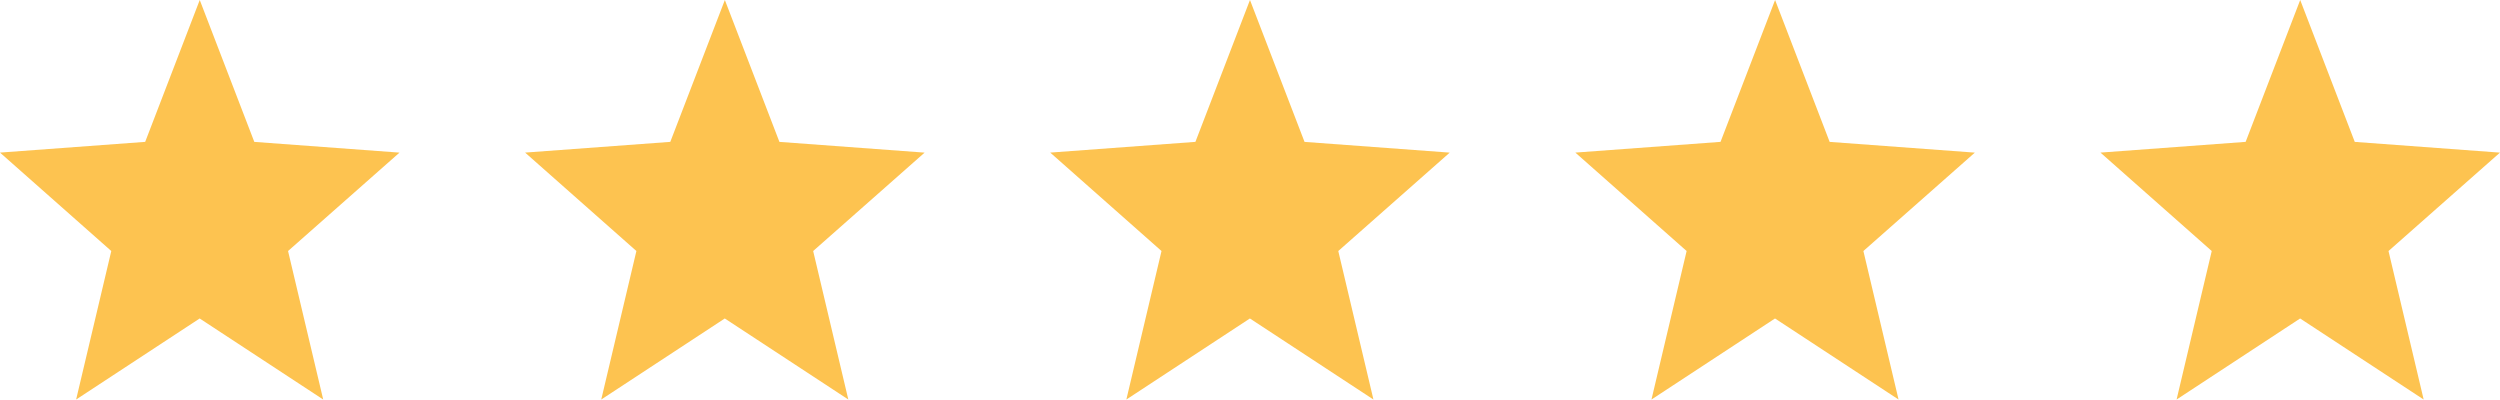
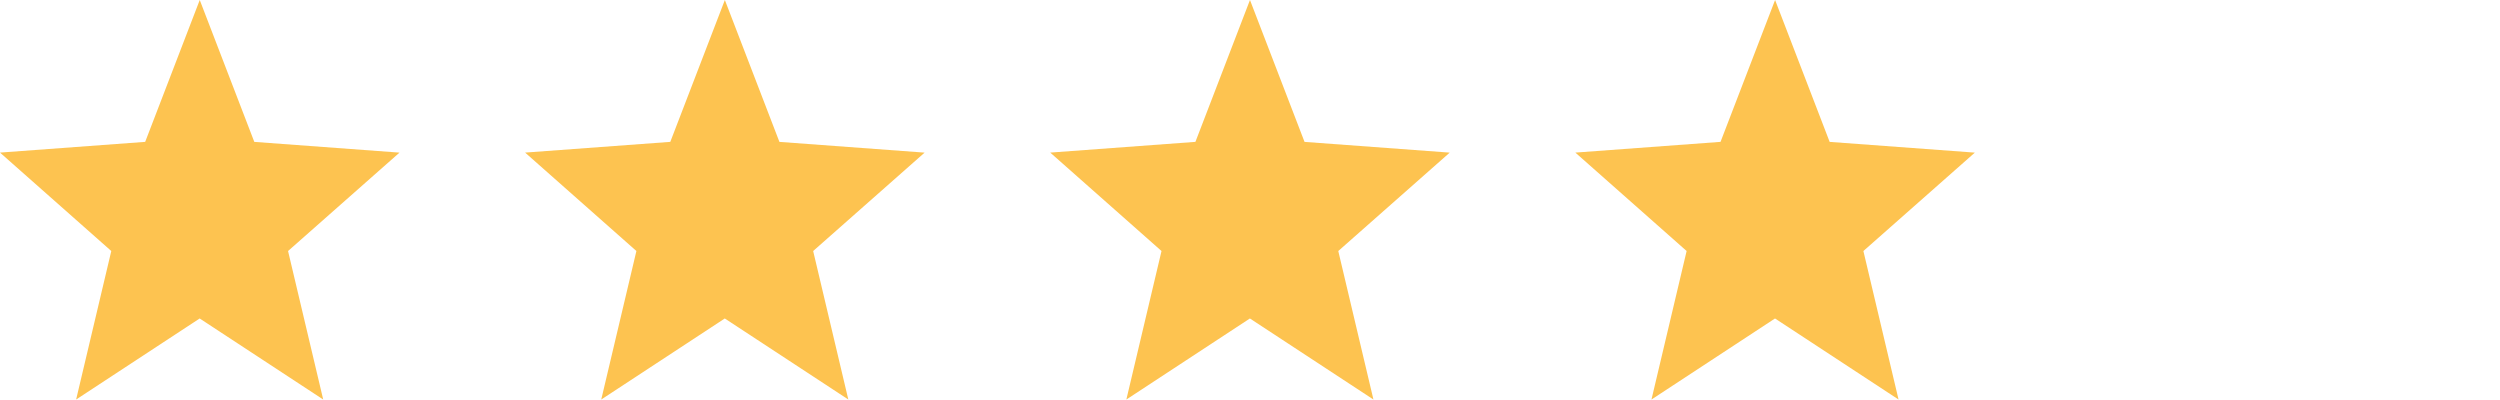
<svg xmlns="http://www.w3.org/2000/svg" width="97.136" height="15.523" viewBox="0 0 97.136 15.523">
  <g id="Group_8" data-name="Group 8" transform="translate(-0.392)">
    <path id="Star_1" data-name="Star 1" d="M8.153,0l2.12,5.513,5.641.417L11.584,9.753l1.366,5.77-4.8-3.149-4.8,3.149,1.366-5.77L.392,5.929l5.641-.417Z" fill="#fdc350" />
    <path id="Star_2" data-name="Star 2" d="M8.153,0l2.12,5.513,5.641.417L11.584,9.753l1.366,5.77-4.8-3.149-4.8,3.149,1.366-5.77L.392,5.929l5.641-.417Z" transform="translate(20.403)" fill="#fdc350" />
    <path id="Star_3" data-name="Star 3" d="M8.153,0l2.12,5.513,5.641.417L11.584,9.753l1.366,5.77-4.8-3.149-4.8,3.149,1.366-5.77L.392,5.929l5.641-.417Z" transform="translate(40.806)" fill="#fdc350" />
    <path id="Star_4" data-name="Star 4" d="M8.153,0l2.12,5.513,5.641.417L11.584,9.753l1.366,5.77-4.8-3.149-4.8,3.149,1.366-5.77L.392,5.929l5.641-.417Z" transform="translate(61.209)" fill="#fdc350" />
-     <path id="Star_5" data-name="Star 5" d="M8.153,0l2.12,5.513,5.641.417L11.584,9.753l1.366,5.77-4.8-3.149-4.8,3.149,1.366-5.77L.392,5.929l5.641-.417Z" transform="translate(81.612)" fill="#fdc350" />
  </g>
</svg>